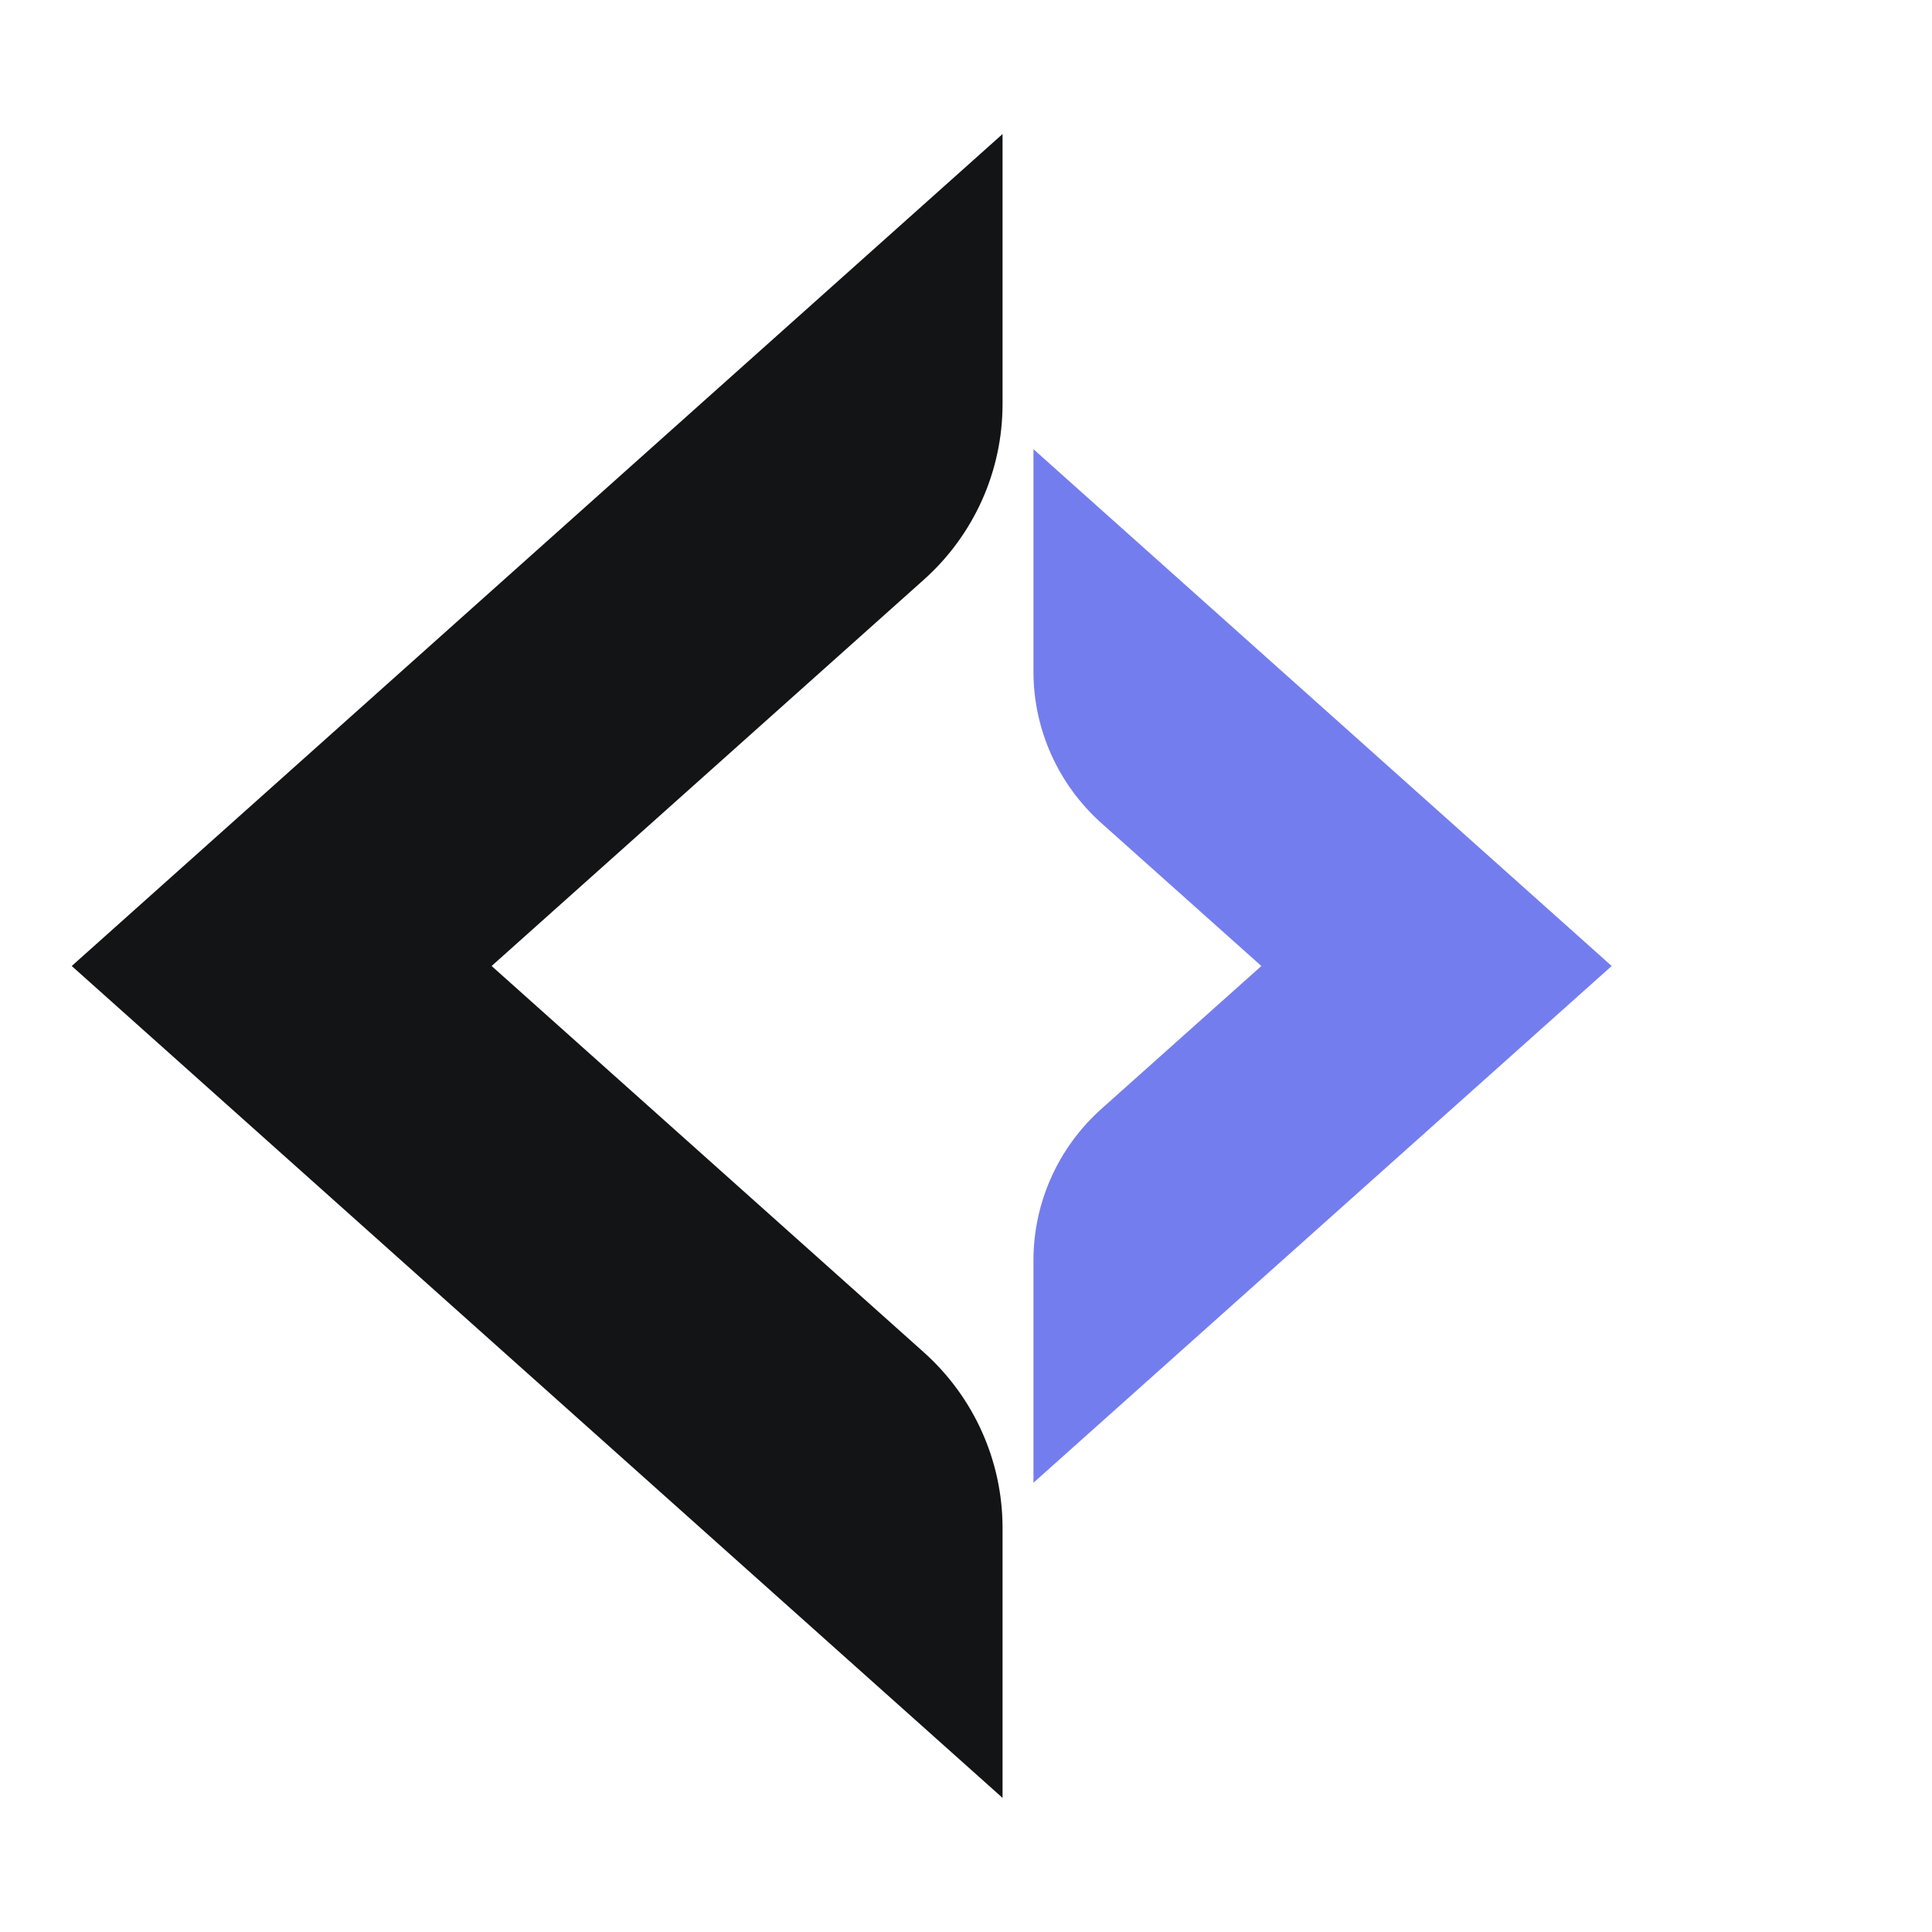
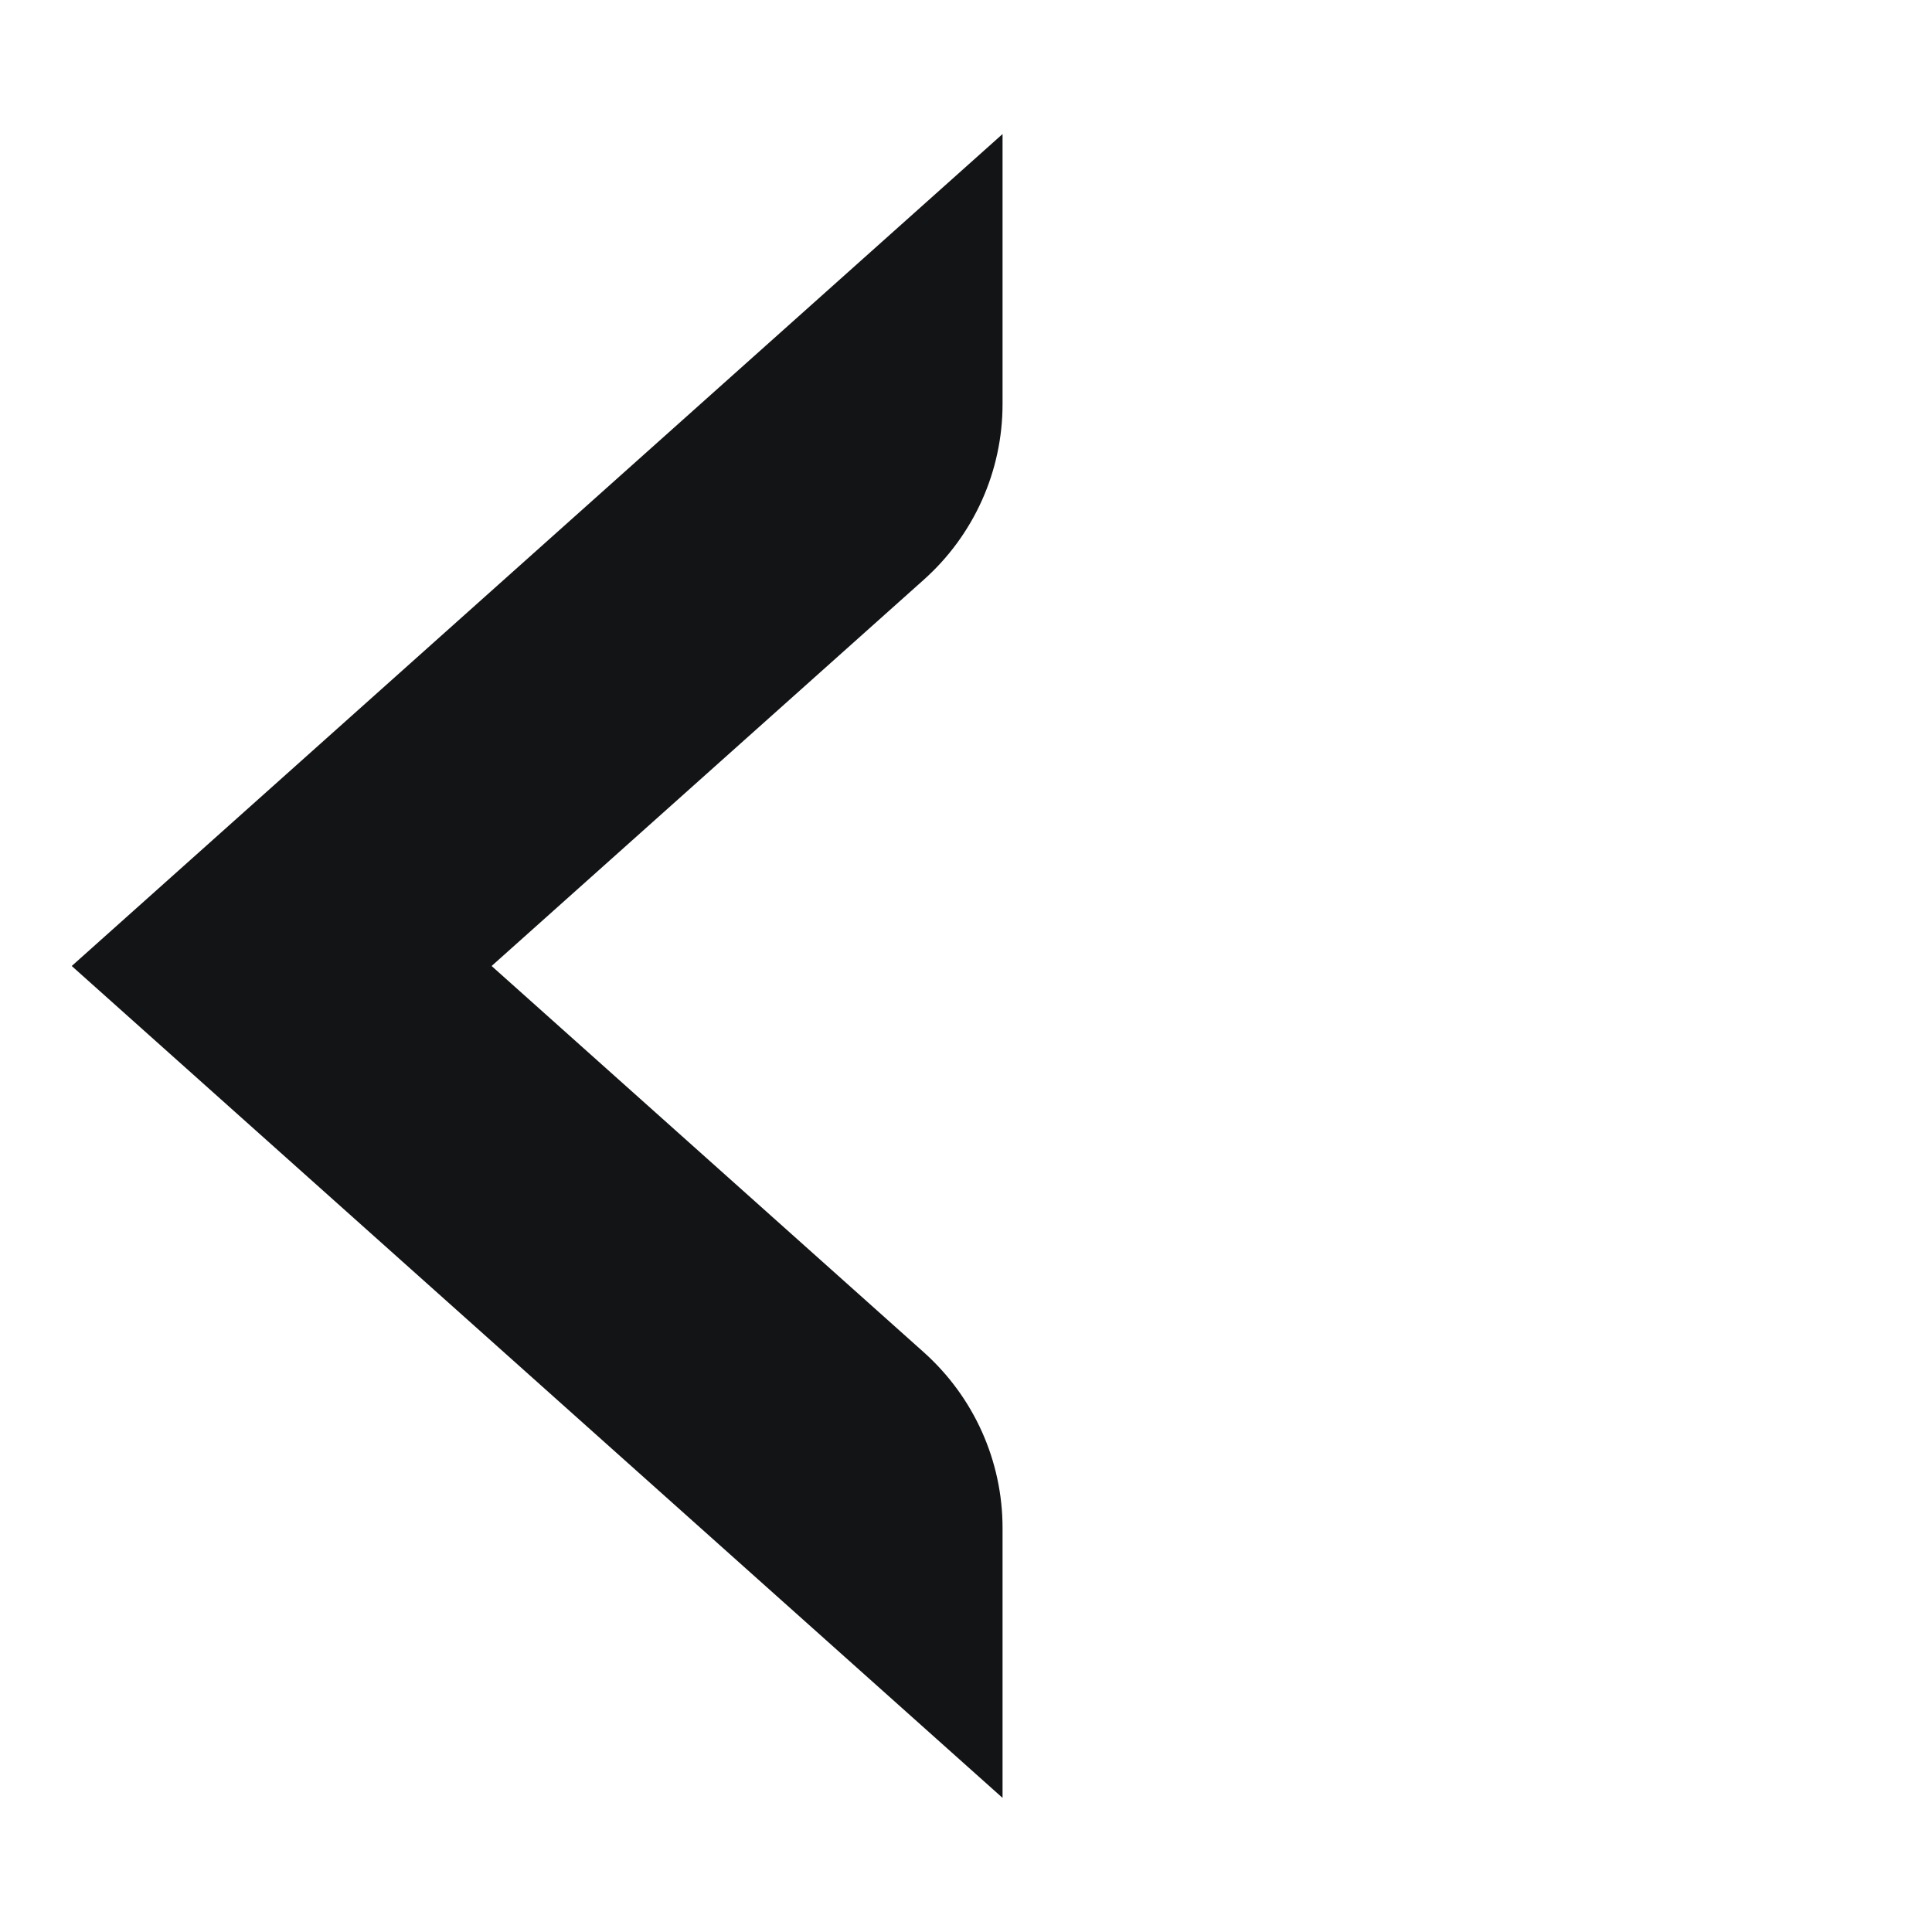
<svg xmlns="http://www.w3.org/2000/svg" width="32" height="32" viewBox="0 0 24 24" fill="none">
-   <path d="M12.838 5.58V8.343C12.838 9.061 13.145 9.745 13.682 10.225L15.669 12L13.682 13.775C13.145 14.255 12.838 14.939 12.838 15.656V18.419L20.021 12L12.838 5.58Z" fill="#747DEE" />
  <path d="M12.454 5.02C12.454 5.853 12.098 6.647 11.473 7.204L6.107 12L11.473 16.796C12.098 17.354 12.454 18.148 12.454 18.98V22.334L0.891 12L12.454 1.665V5.019V5.02Z" fill="#121416" />
</svg>